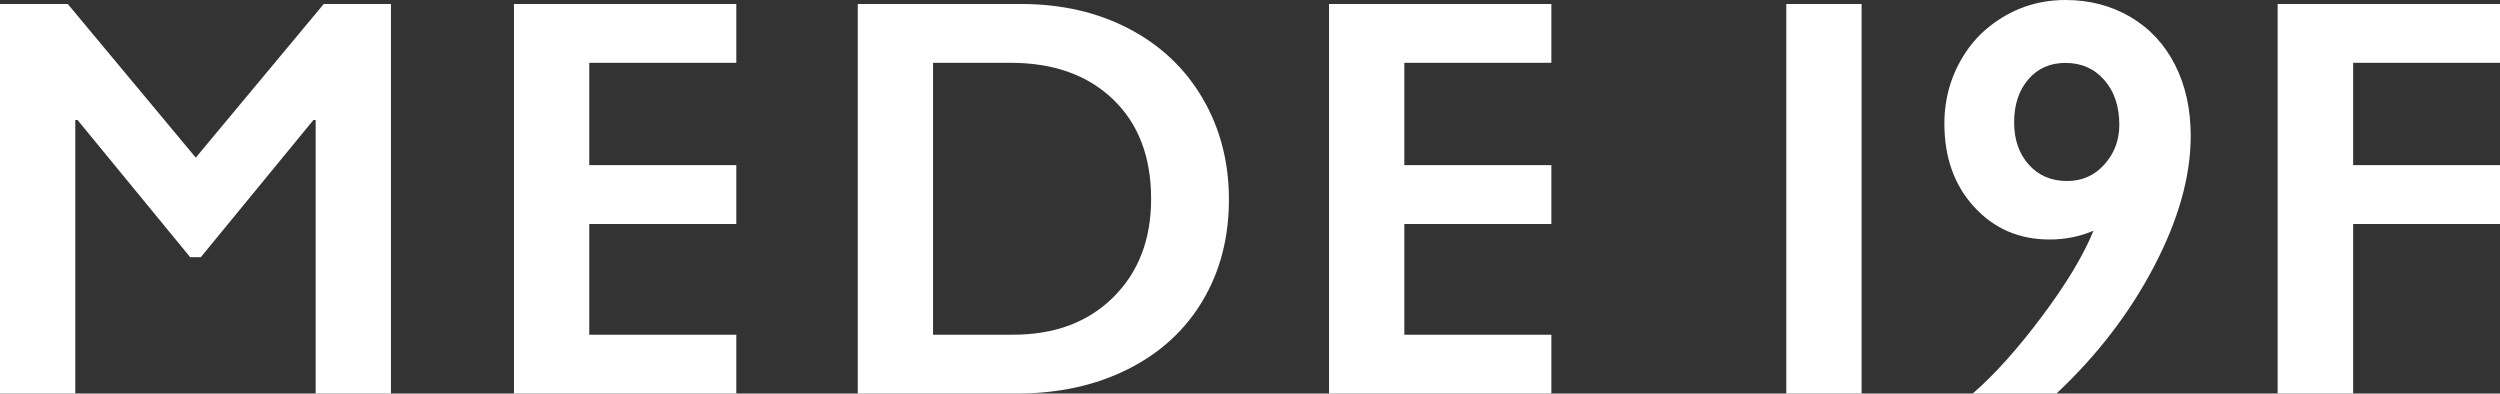
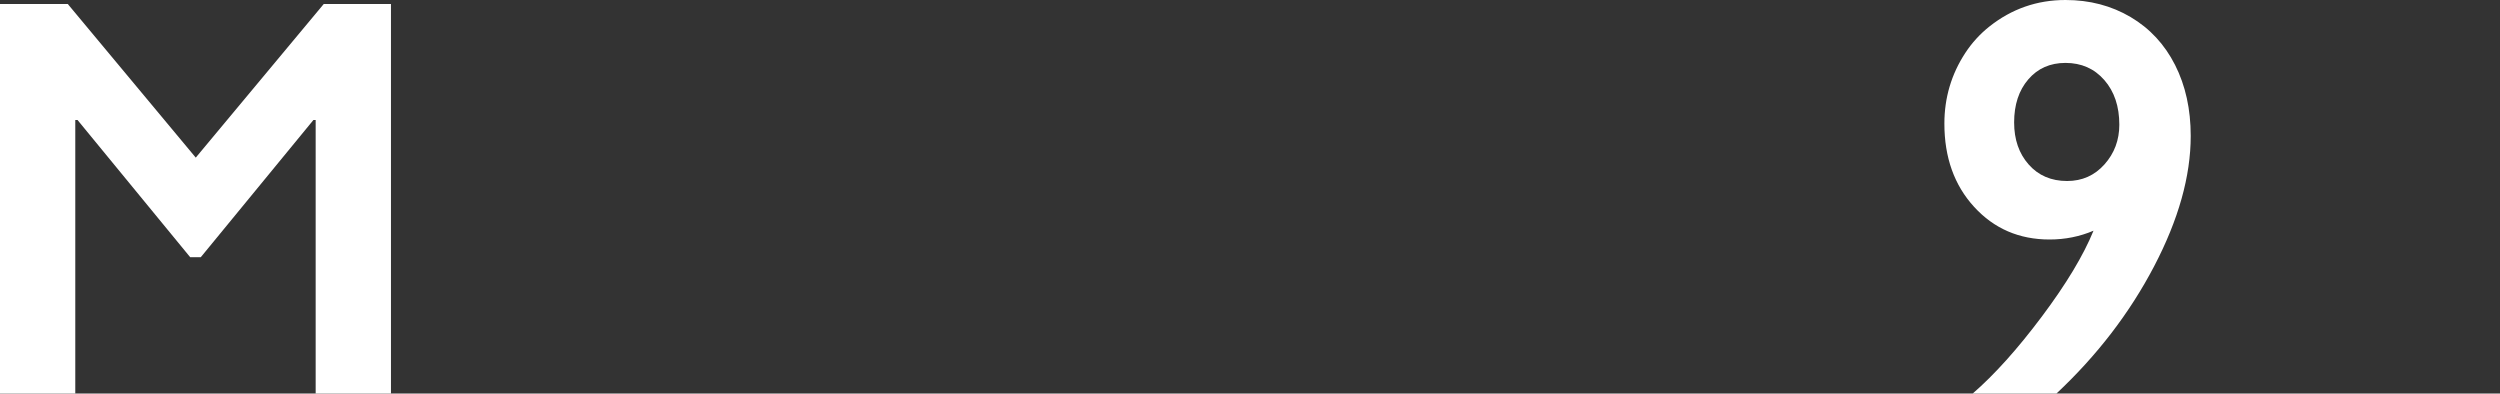
<svg xmlns="http://www.w3.org/2000/svg" id="_レイヤー_2" viewBox="0 0 273.309 43.025">
  <rect x="0" y="0" width="273.309" height="43.025" fill="#333333" stroke="none" />
  <defs>
    <style>.cls-1{fill:#fff;stroke-width:0px;}</style>
  </defs>
  <g id="layout">
    <path class="cls-1" d="m7.408.435l13.993,16.797L35.395.435h7.347v42.59h-8.232V13.117s-.244,0-.244,0l-12.316,15h-1.159l-12.317-15h-.244v29.907H0V.435h7.408Z" />
-     <path class="cls-1" d="m80.496.435v6.432h-16.076s0,11.189,0,11.189h16.076v6.434h-16.076s0,12.102,0,12.102h16.076v6.434h-24.308V.435h24.308Z" />
-     <path class="cls-1" d="m111.607.435c4.431,0,8.374.903,11.829,2.713,3.455,1.808,6.138,4.349,8.049,7.622,1.91,3.272,2.865,6.95,2.865,11.036,0,4.166-.96,7.86-2.88,11.082-1.921,3.22-4.649,5.715-8.186,7.484-3.536,1.769-7.591,2.653-12.164,2.653h-17.347V.435h17.835Zm-.853,36.156c4.553,0,8.206-1.366,10.96-4.1,2.754-2.732,4.13-6.315,4.13-10.747,0-4.592-1.387-8.22-4.161-10.883-2.774-2.661-6.509-3.994-11.203-3.994h-8.476s0,29.724,0,29.724h8.75Z" />
-     <path class="cls-1" d="m169.601.435v6.432h-16.076s0,11.189,0,11.189h16.076v6.434h-16.076s0,12.102,0,12.102h16.076v6.434h-24.308V.435h24.308Z" />
-     <path class="cls-1" d="m257.254,43.024h-8.253V.435h24.308v6.432h-16.055s0,11.189,0,11.189h16.055v6.434h-16.055s0,18.536,0,18.536Z" />
-     <path class="cls-1" d="m203.515.437v42.587h-8.231V.437h8.231Z" />
    <path class="cls-1" d="m225.807,0c2.642,0,5.014.623,7.115,1.862,2.102,1.243,3.724,2.987,4.864,5.24,1.141,2.251,1.711,4.838,1.711,7.761,0,4.403-1.336,9.155-4.007,14.261-2.672,5.103-6.231,9.737-10.673,13.9h-9.157c2.38-2.061,4.903-4.868,7.566-8.422,2.661-3.551,4.543-6.678,5.644-9.381-1.502.642-3.102.962-4.804.962-3.323,0-6.069-1.187-8.242-3.56-2.171-2.369-3.257-5.408-3.257-9.111,0-2.82.761-5.394,2.284-7.722.715-1.093,1.606-2.074,2.63-2.886C219.921.968,222.697,0,225.807,0Zm-5.615,13.393c0,1.86.53,3.392,1.592,4.593,1.061,1.201,2.462,1.802,4.203,1.802,1.641,0,3.002-.606,4.083-1.818,1.08-1.21,1.621-2.656,1.621-4.337,0-2.003-.546-3.629-1.637-4.879s-2.507-1.876-4.248-1.876c-1.681,0-3.037.601-4.068,1.802-1.032,1.201-1.547,2.772-1.547,4.714Z" />
  </g>
</svg>